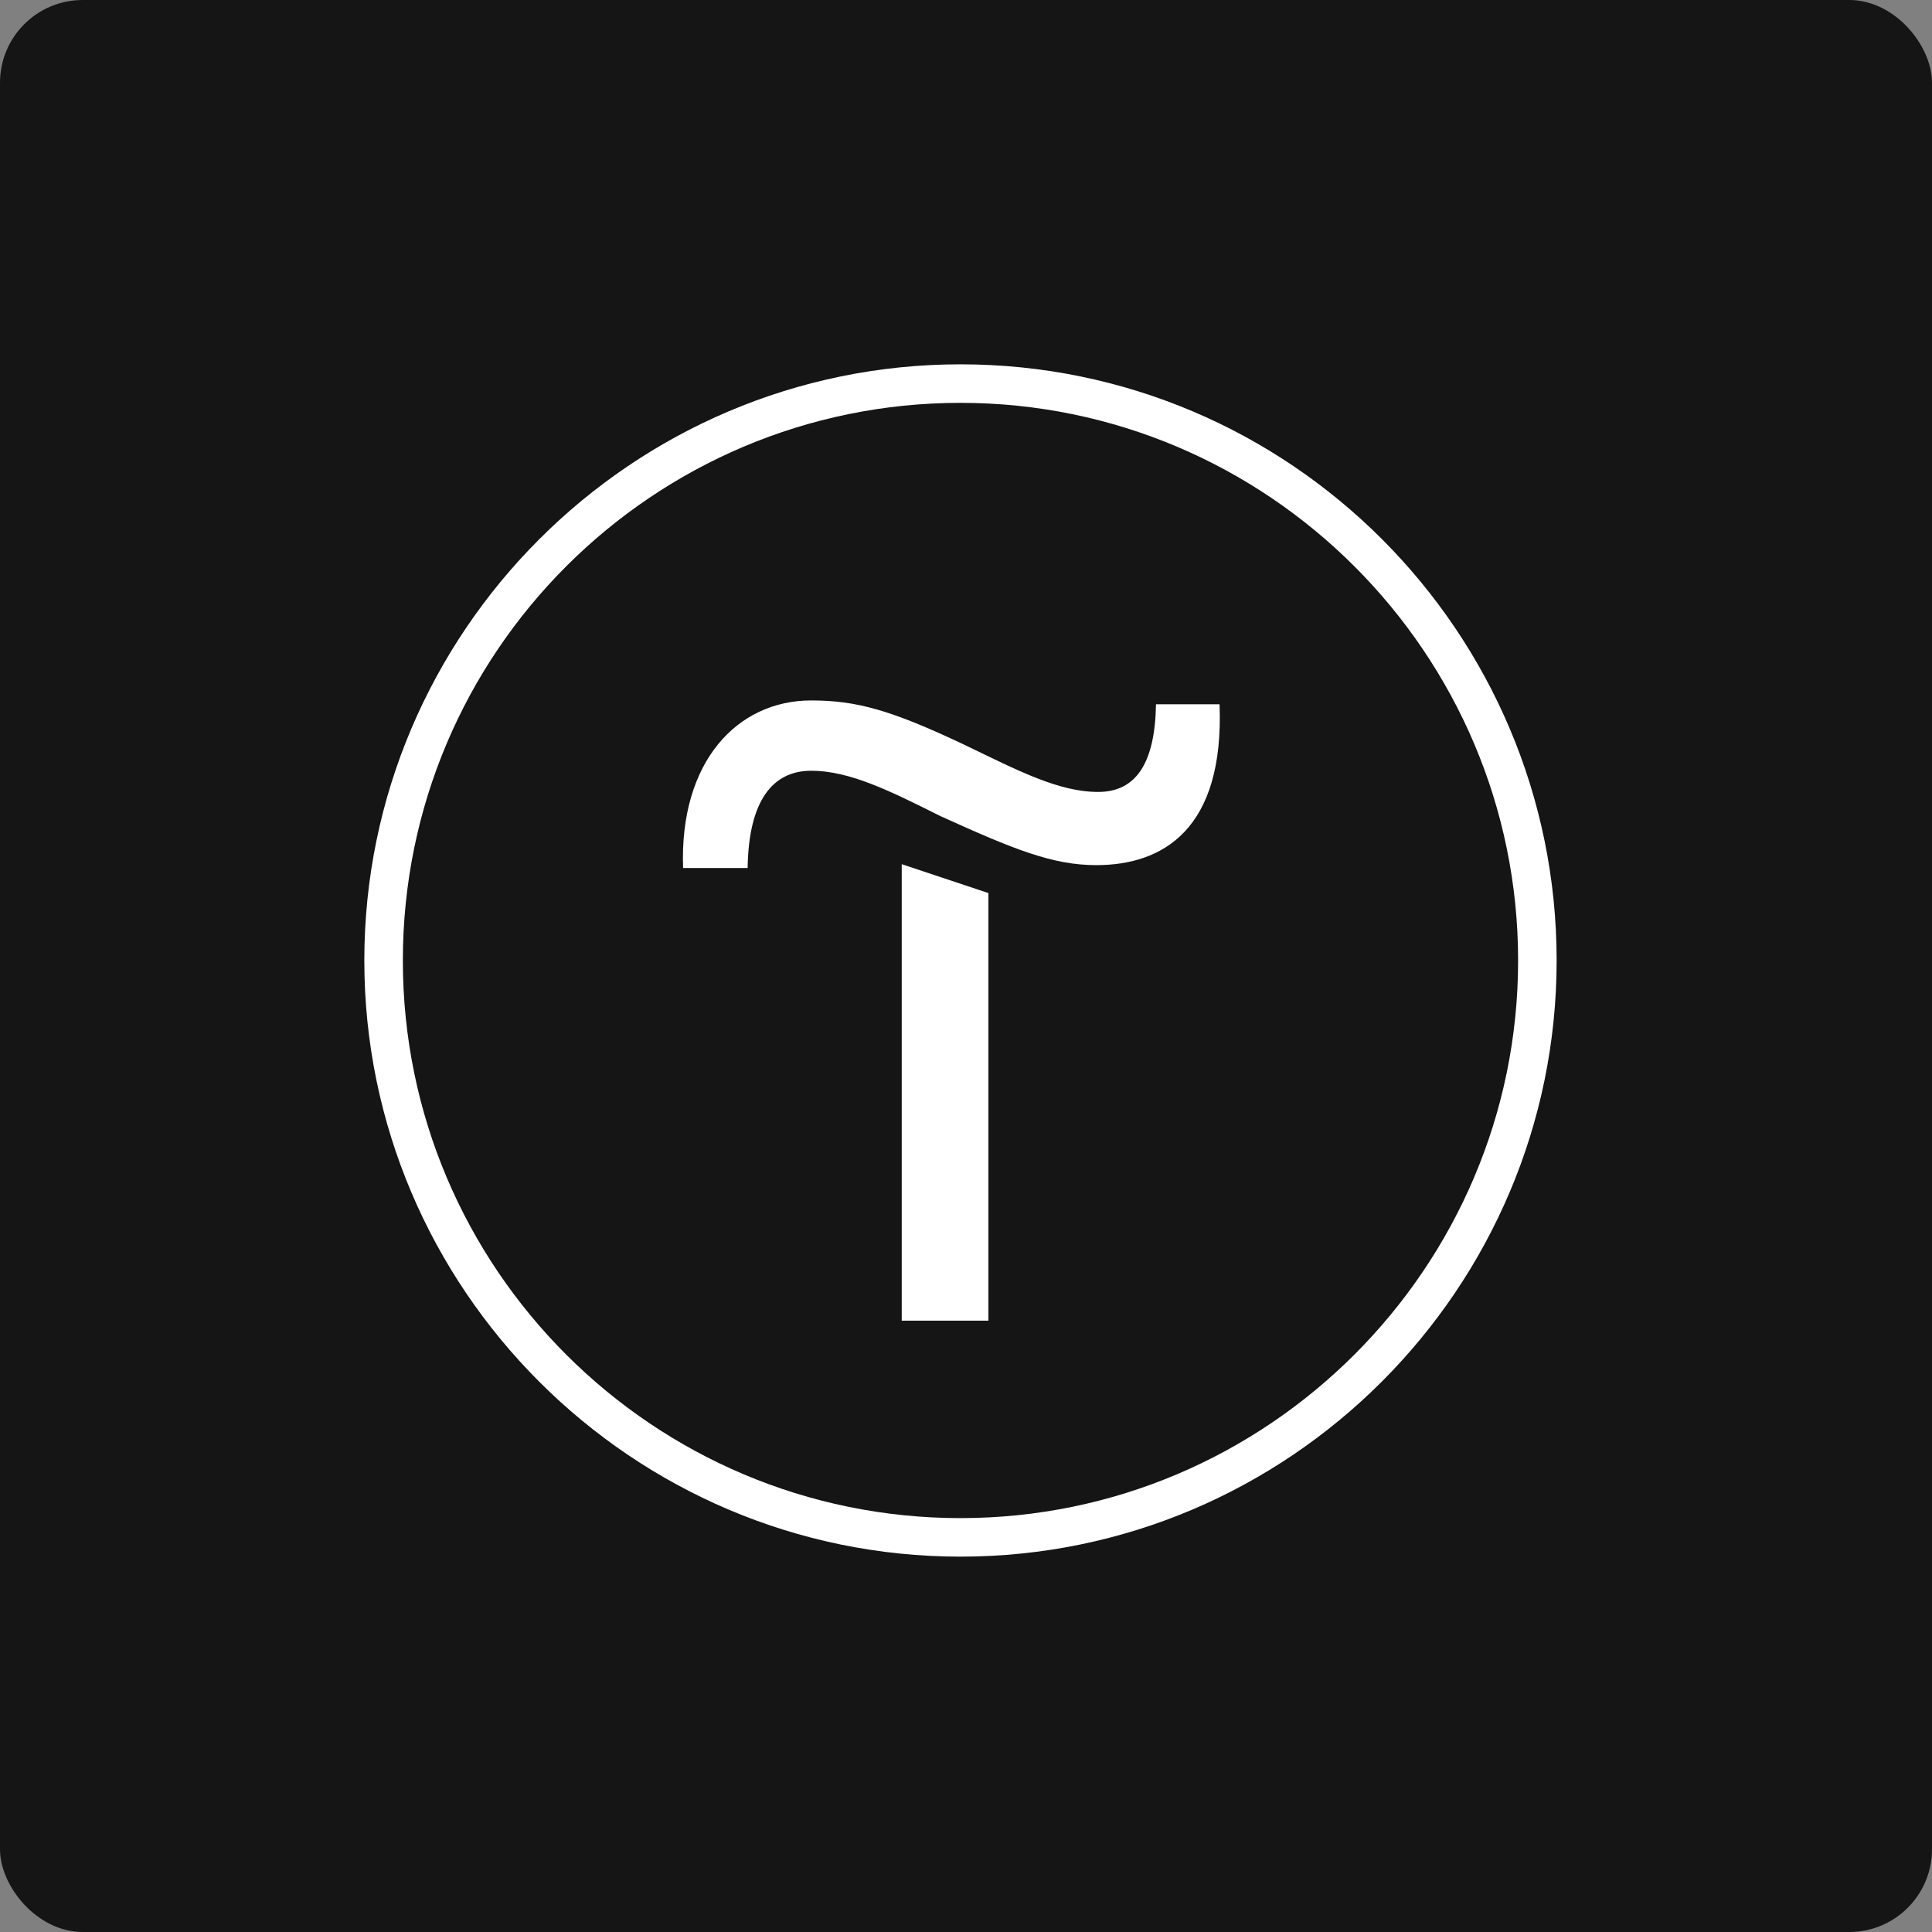
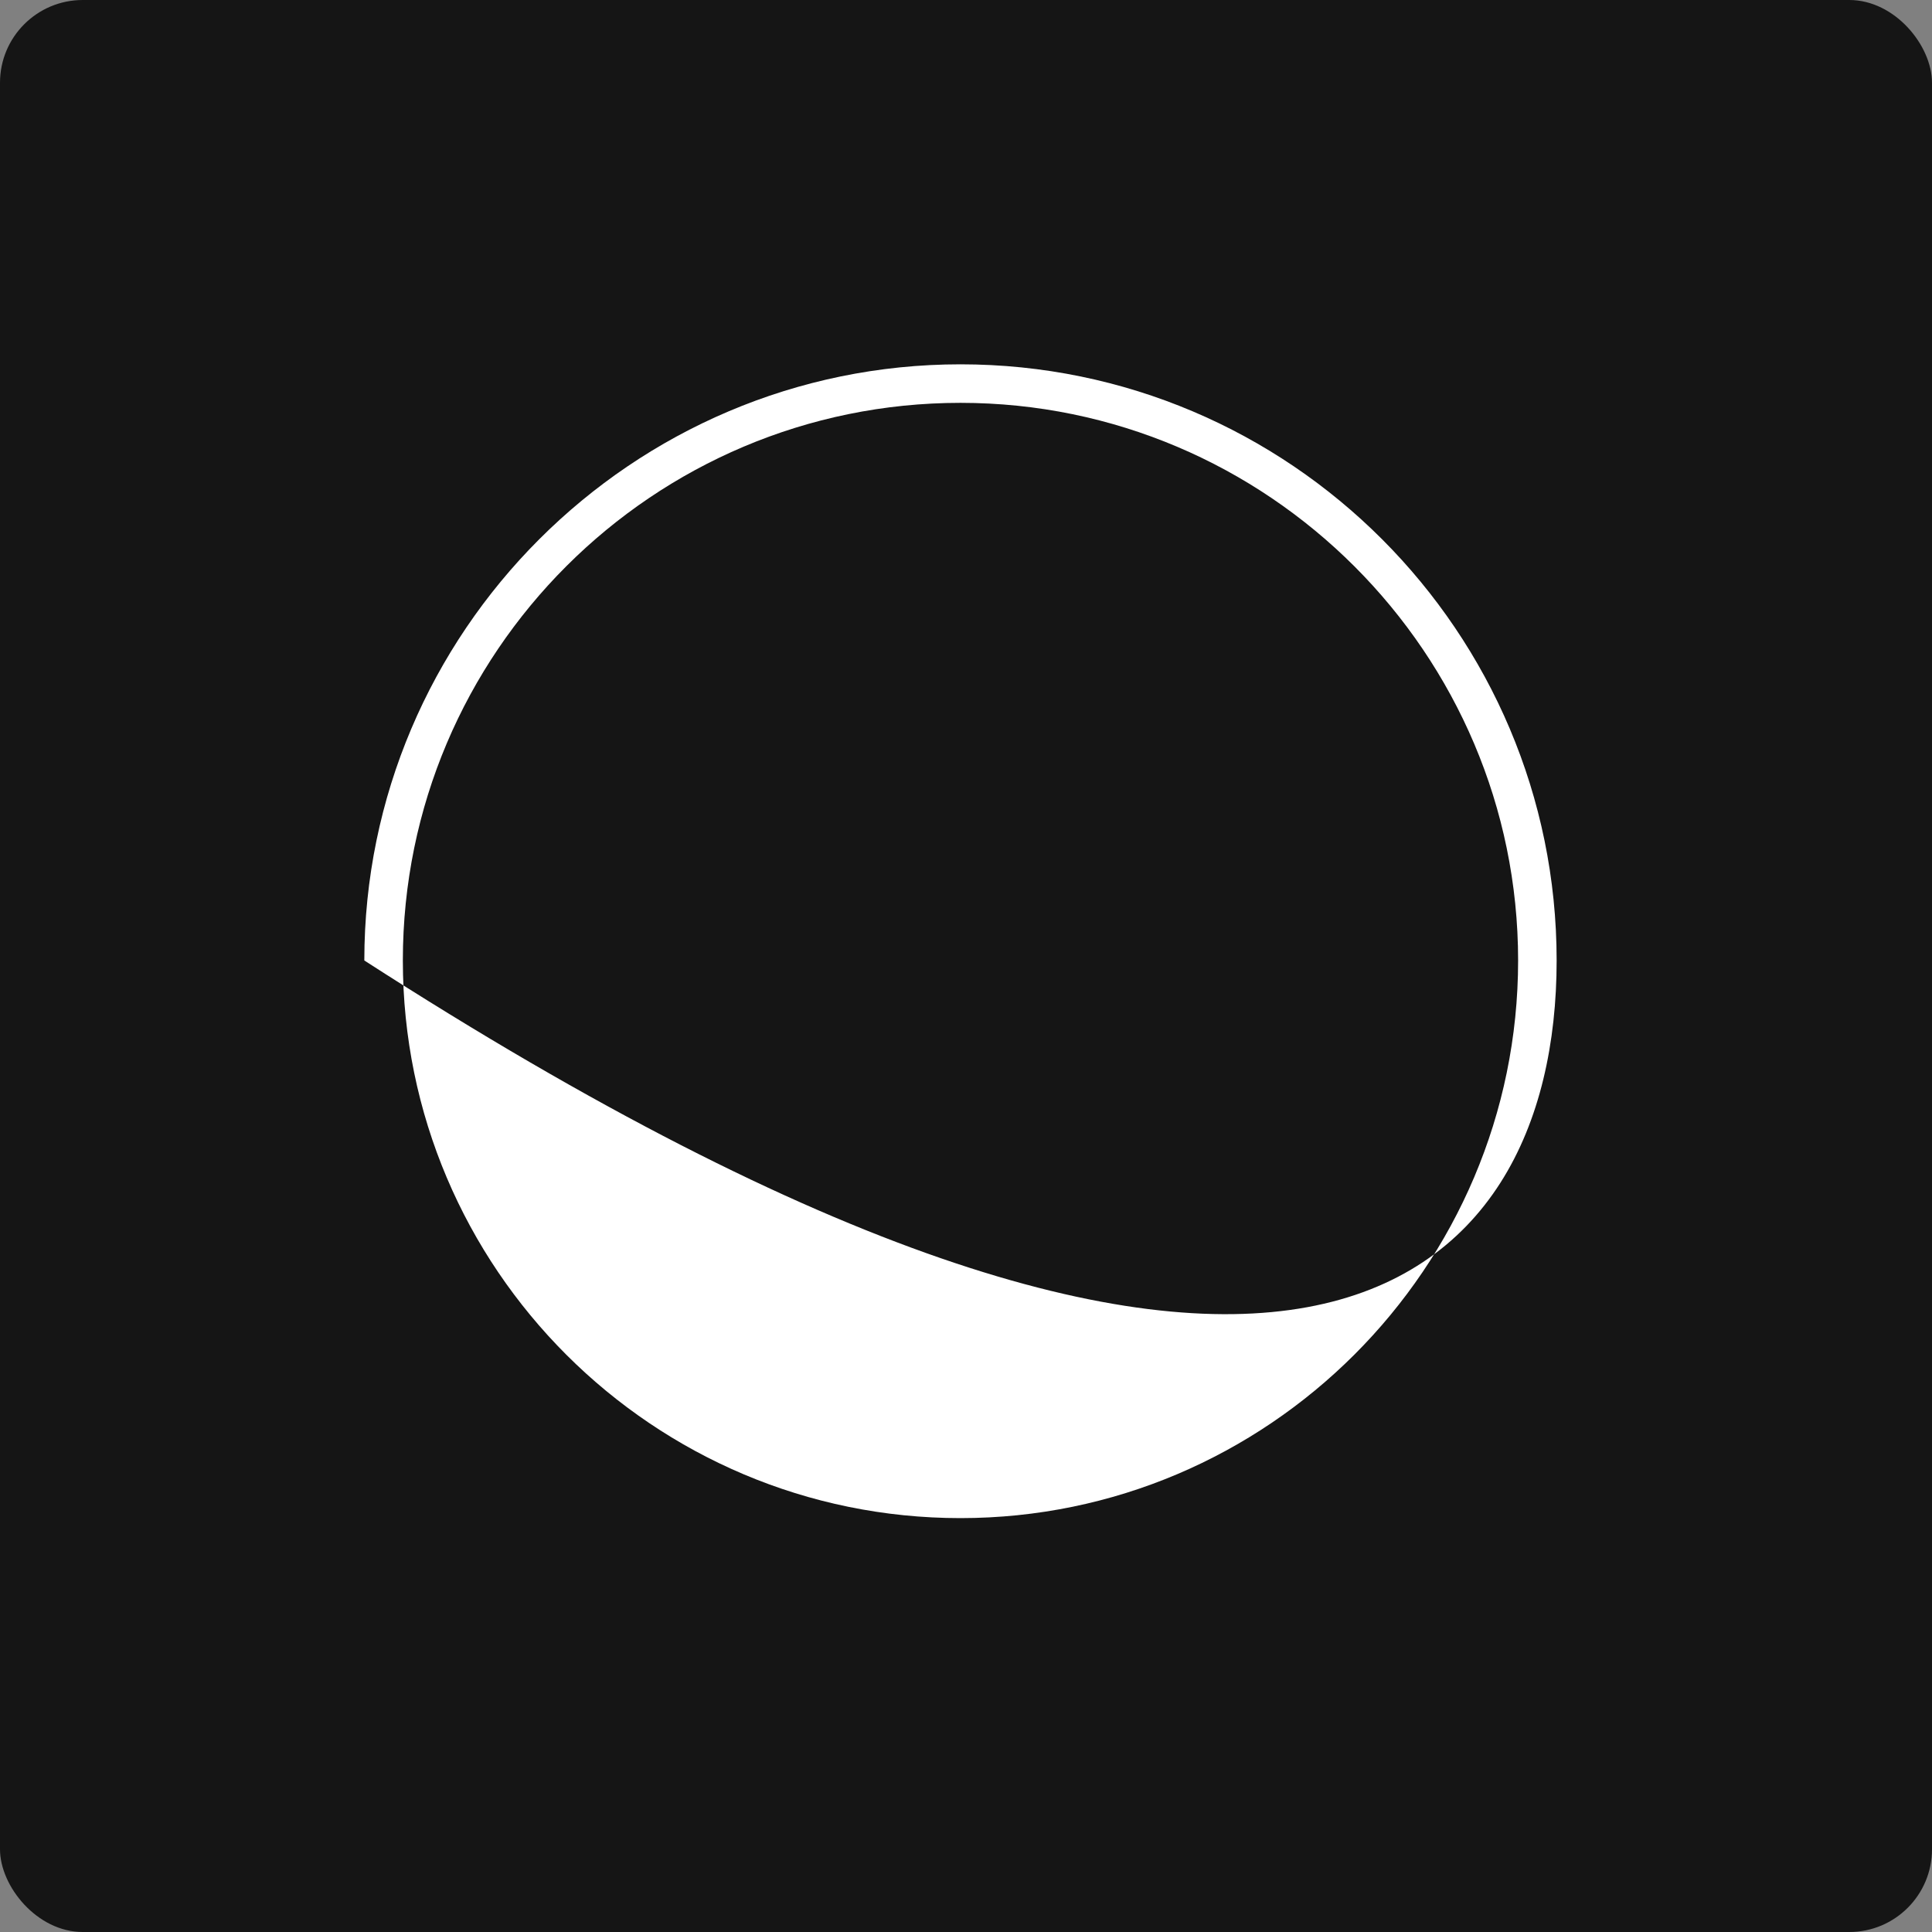
<svg xmlns="http://www.w3.org/2000/svg" width="467" height="467" viewBox="0 0 467 467" fill="none">
  <rect x="0" y="0" width="467" height="467" fill="#808080" stroke="none" />
  <rect width="467" height="467" rx="20" fill="#151515" />
-   <path d="M217.965 319.232H238.917V215.87L217.965 208.886V319.232Z" fill="white" />
-   <path d="M279.424 170.241C279.191 184.209 274.768 191.426 265.456 191.426C255.911 191.426 246.134 186.304 233.097 180.019C215.404 171.638 207.023 169.31 196.082 169.31C178.156 169.31 164.188 184.209 165.119 209.817H180.717C180.95 193.521 186.77 186.304 196.082 186.304C205.394 186.304 215.171 191.193 227.277 197.246C245.202 205.394 254.514 209.118 264.99 209.118C281.053 209.118 295.953 200.505 294.789 170.241H279.424Z" fill="white" />
-   <path d="M232.166 88.063C152.781 88.063 88.063 152.781 88.063 232.166C88.063 311.55 152.781 376.268 232.166 376.268C311.55 376.268 376.268 311.55 376.268 232.166C376.268 152.781 311.783 88.063 232.166 88.063ZM232.166 366.956C157.903 366.956 97.375 306.661 97.375 232.166C97.375 157.67 157.903 97.375 232.166 97.375C306.429 97.375 366.956 157.903 366.956 232.166C366.956 306.429 306.429 366.956 232.166 366.956Z" fill="white" />
+   <path d="M232.166 88.063C152.781 88.063 88.063 152.781 88.063 232.166C311.55 376.268 376.268 311.55 376.268 232.166C376.268 152.781 311.783 88.063 232.166 88.063ZM232.166 366.956C157.903 366.956 97.375 306.661 97.375 232.166C97.375 157.67 157.903 97.375 232.166 97.375C306.429 97.375 366.956 157.903 366.956 232.166C366.956 306.429 306.429 366.956 232.166 366.956Z" fill="white" />
</svg>